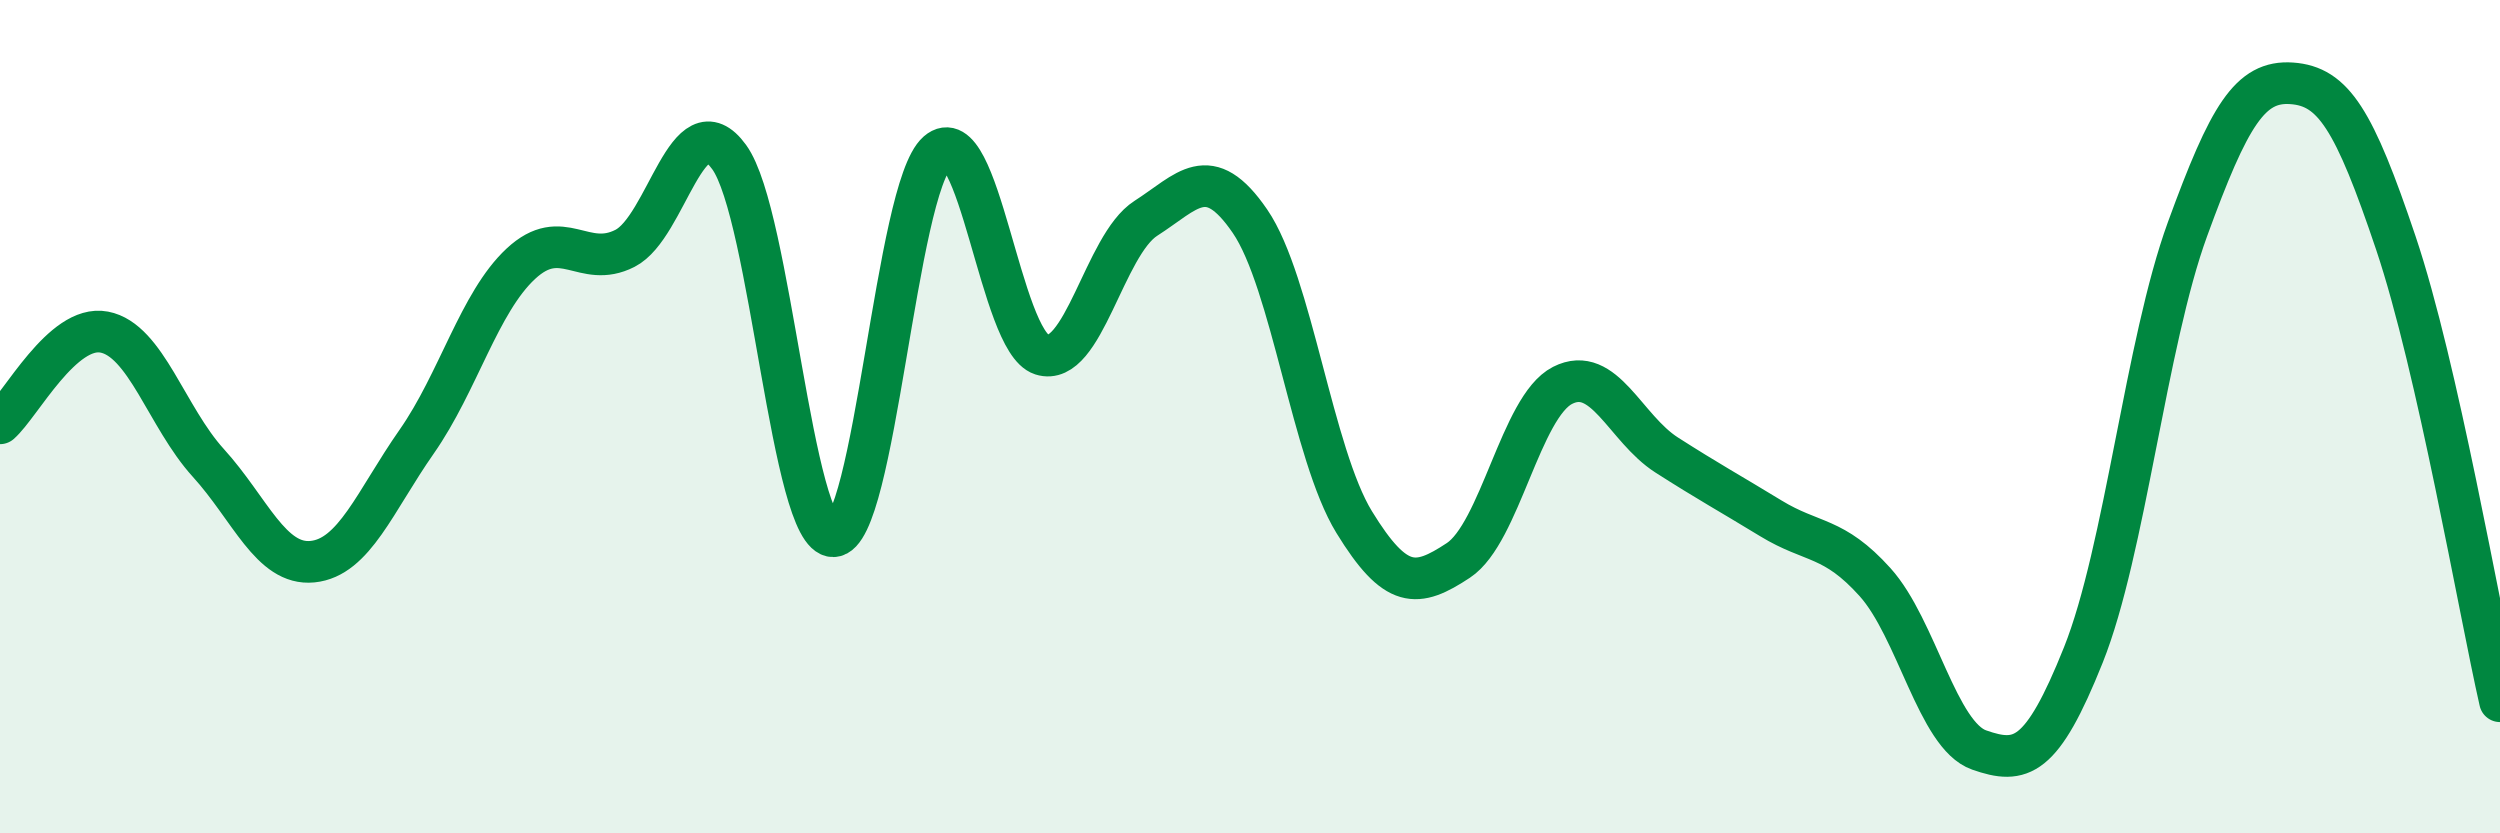
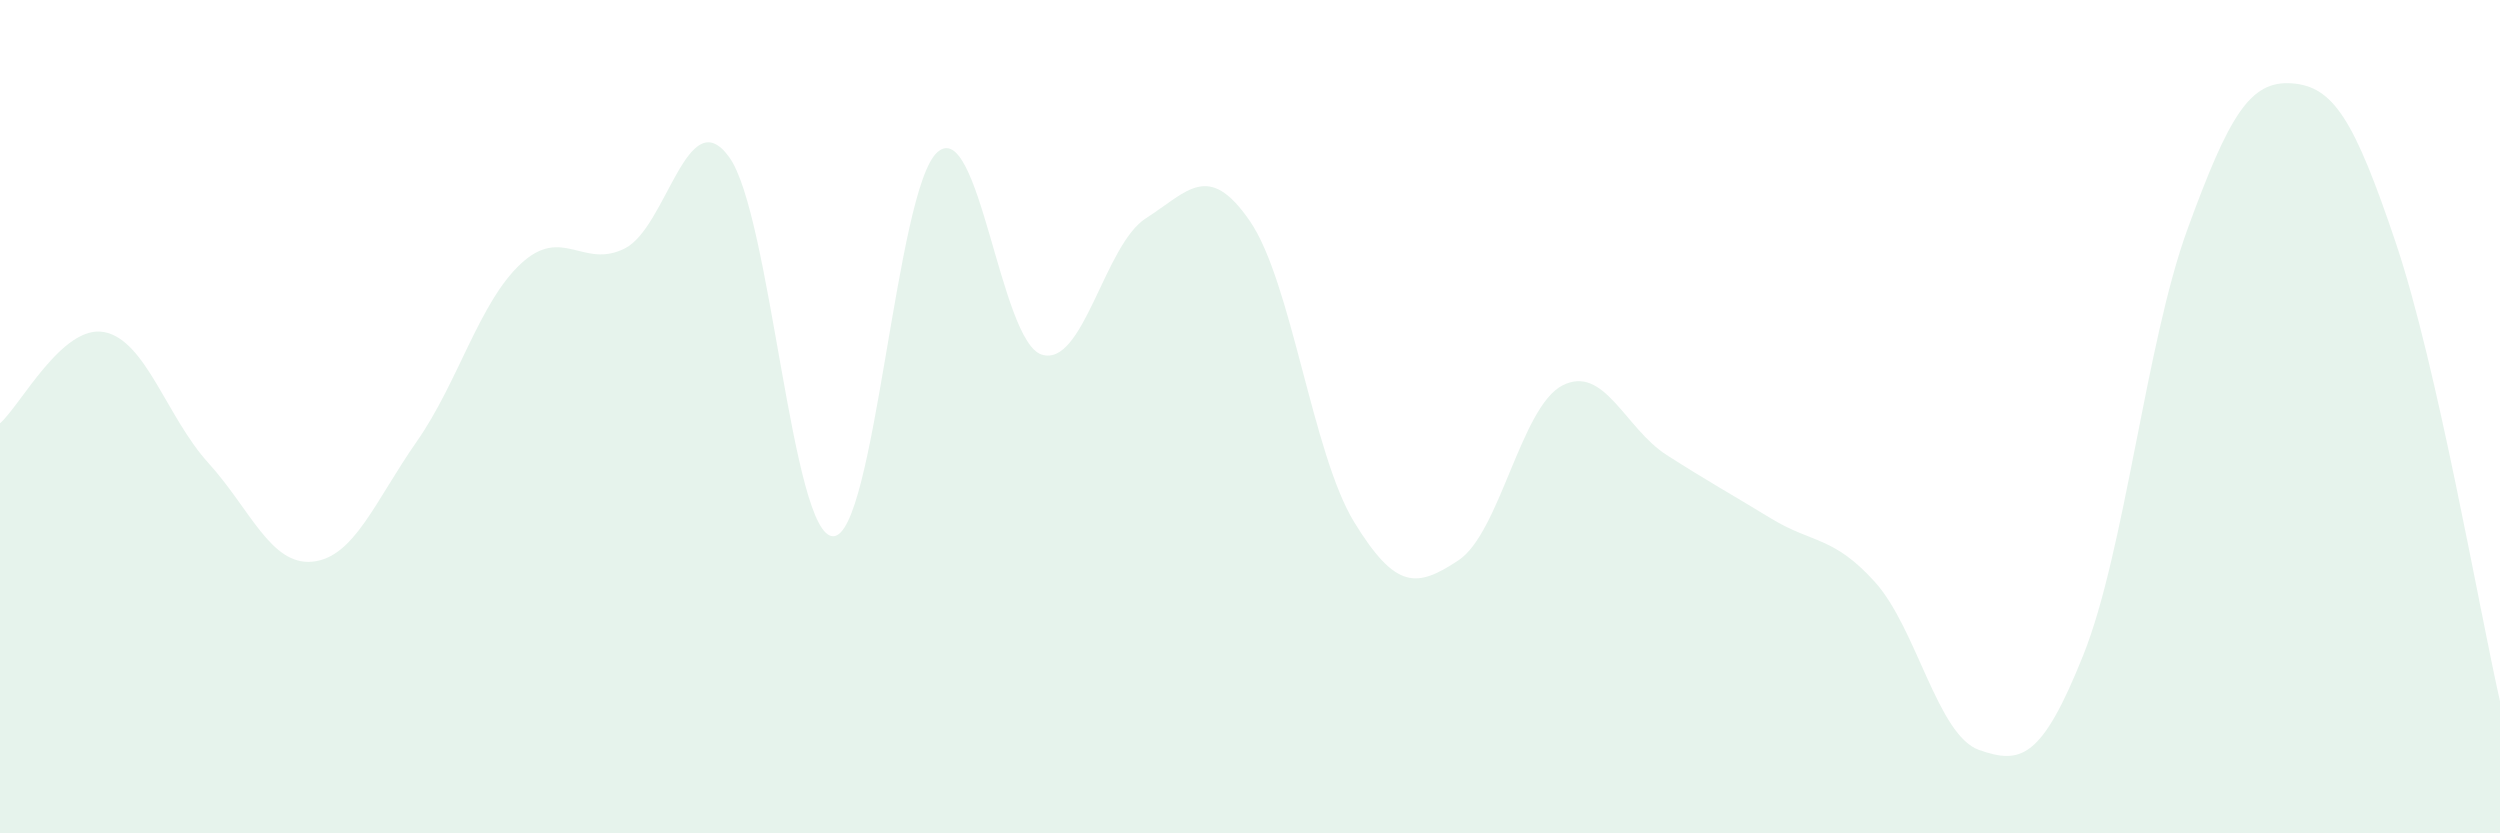
<svg xmlns="http://www.w3.org/2000/svg" width="60" height="20" viewBox="0 0 60 20">
  <path d="M 0,10.16 C 0.5,9.72 1.5,7.78 2.5,7.97 C 3.5,8.16 4,10.01 5,11.11 C 6,12.21 6.5,13.58 7.5,13.48 C 8.5,13.38 9,12.03 10,10.6 C 11,9.17 11.5,7.26 12.5,6.33 C 13.5,5.4 14,6.47 15,5.96 C 16,5.45 16.5,2.39 17.5,3.77 C 18.5,5.15 19,12.89 20,12.87 C 21,12.85 21.5,4.52 22.5,3.65 C 23.5,2.78 24,8.19 25,8.51 C 26,8.83 26.5,5.88 27.5,5.24 C 28.5,4.6 29,3.85 30,5.31 C 31,6.77 31.5,10.9 32.5,12.53 C 33.5,14.16 34,14.11 35,13.45 C 36,12.79 36.5,9.76 37.5,9.25 C 38.5,8.74 39,10.28 40,10.92 C 41,11.56 41.5,11.83 42.5,12.44 C 43.5,13.05 44,12.86 45,13.97 C 46,15.08 46.5,17.65 47.5,18 C 48.5,18.35 49,18.22 50,15.72 C 51,13.22 51.5,8.24 52.5,5.5 C 53.5,2.76 54,1.93 55,2 C 56,2.07 56.5,2.86 57.5,5.83 C 58.5,8.8 59.5,14.63 60,16.83L60 20L0 20Z" fill="#008740" opacity="0.1" stroke-linecap="round" stroke-linejoin="round" />
-   <path d="M 0,10.16 C 0.5,9.72 1.5,7.78 2.5,7.97 C 3.5,8.16 4,10.01 5,11.11 C 6,12.21 6.5,13.58 7.5,13.48 C 8.5,13.38 9,12.03 10,10.6 C 11,9.17 11.5,7.26 12.5,6.33 C 13.5,5.4 14,6.47 15,5.96 C 16,5.45 16.5,2.39 17.5,3.77 C 18.5,5.15 19,12.89 20,12.87 C 21,12.85 21.5,4.52 22.5,3.65 C 23.5,2.78 24,8.19 25,8.51 C 26,8.83 26.5,5.88 27.5,5.24 C 28.5,4.6 29,3.85 30,5.31 C 31,6.77 31.5,10.9 32.5,12.53 C 33.5,14.16 34,14.11 35,13.45 C 36,12.79 36.5,9.76 37.5,9.25 C 38.5,8.74 39,10.28 40,10.92 C 41,11.56 41.5,11.83 42.5,12.44 C 43.5,13.05 44,12.86 45,13.97 C 46,15.08 46.5,17.65 47.5,18 C 48.5,18.35 49,18.22 50,15.72 C 51,13.22 51.5,8.24 52.5,5.5 C 53.5,2.76 54,1.93 55,2 C 56,2.07 56.5,2.86 57.5,5.83 C 58.5,8.8 59.5,14.63 60,16.83" stroke="#008740" stroke-width="1" fill="none" stroke-linecap="round" stroke-linejoin="round" />
</svg>